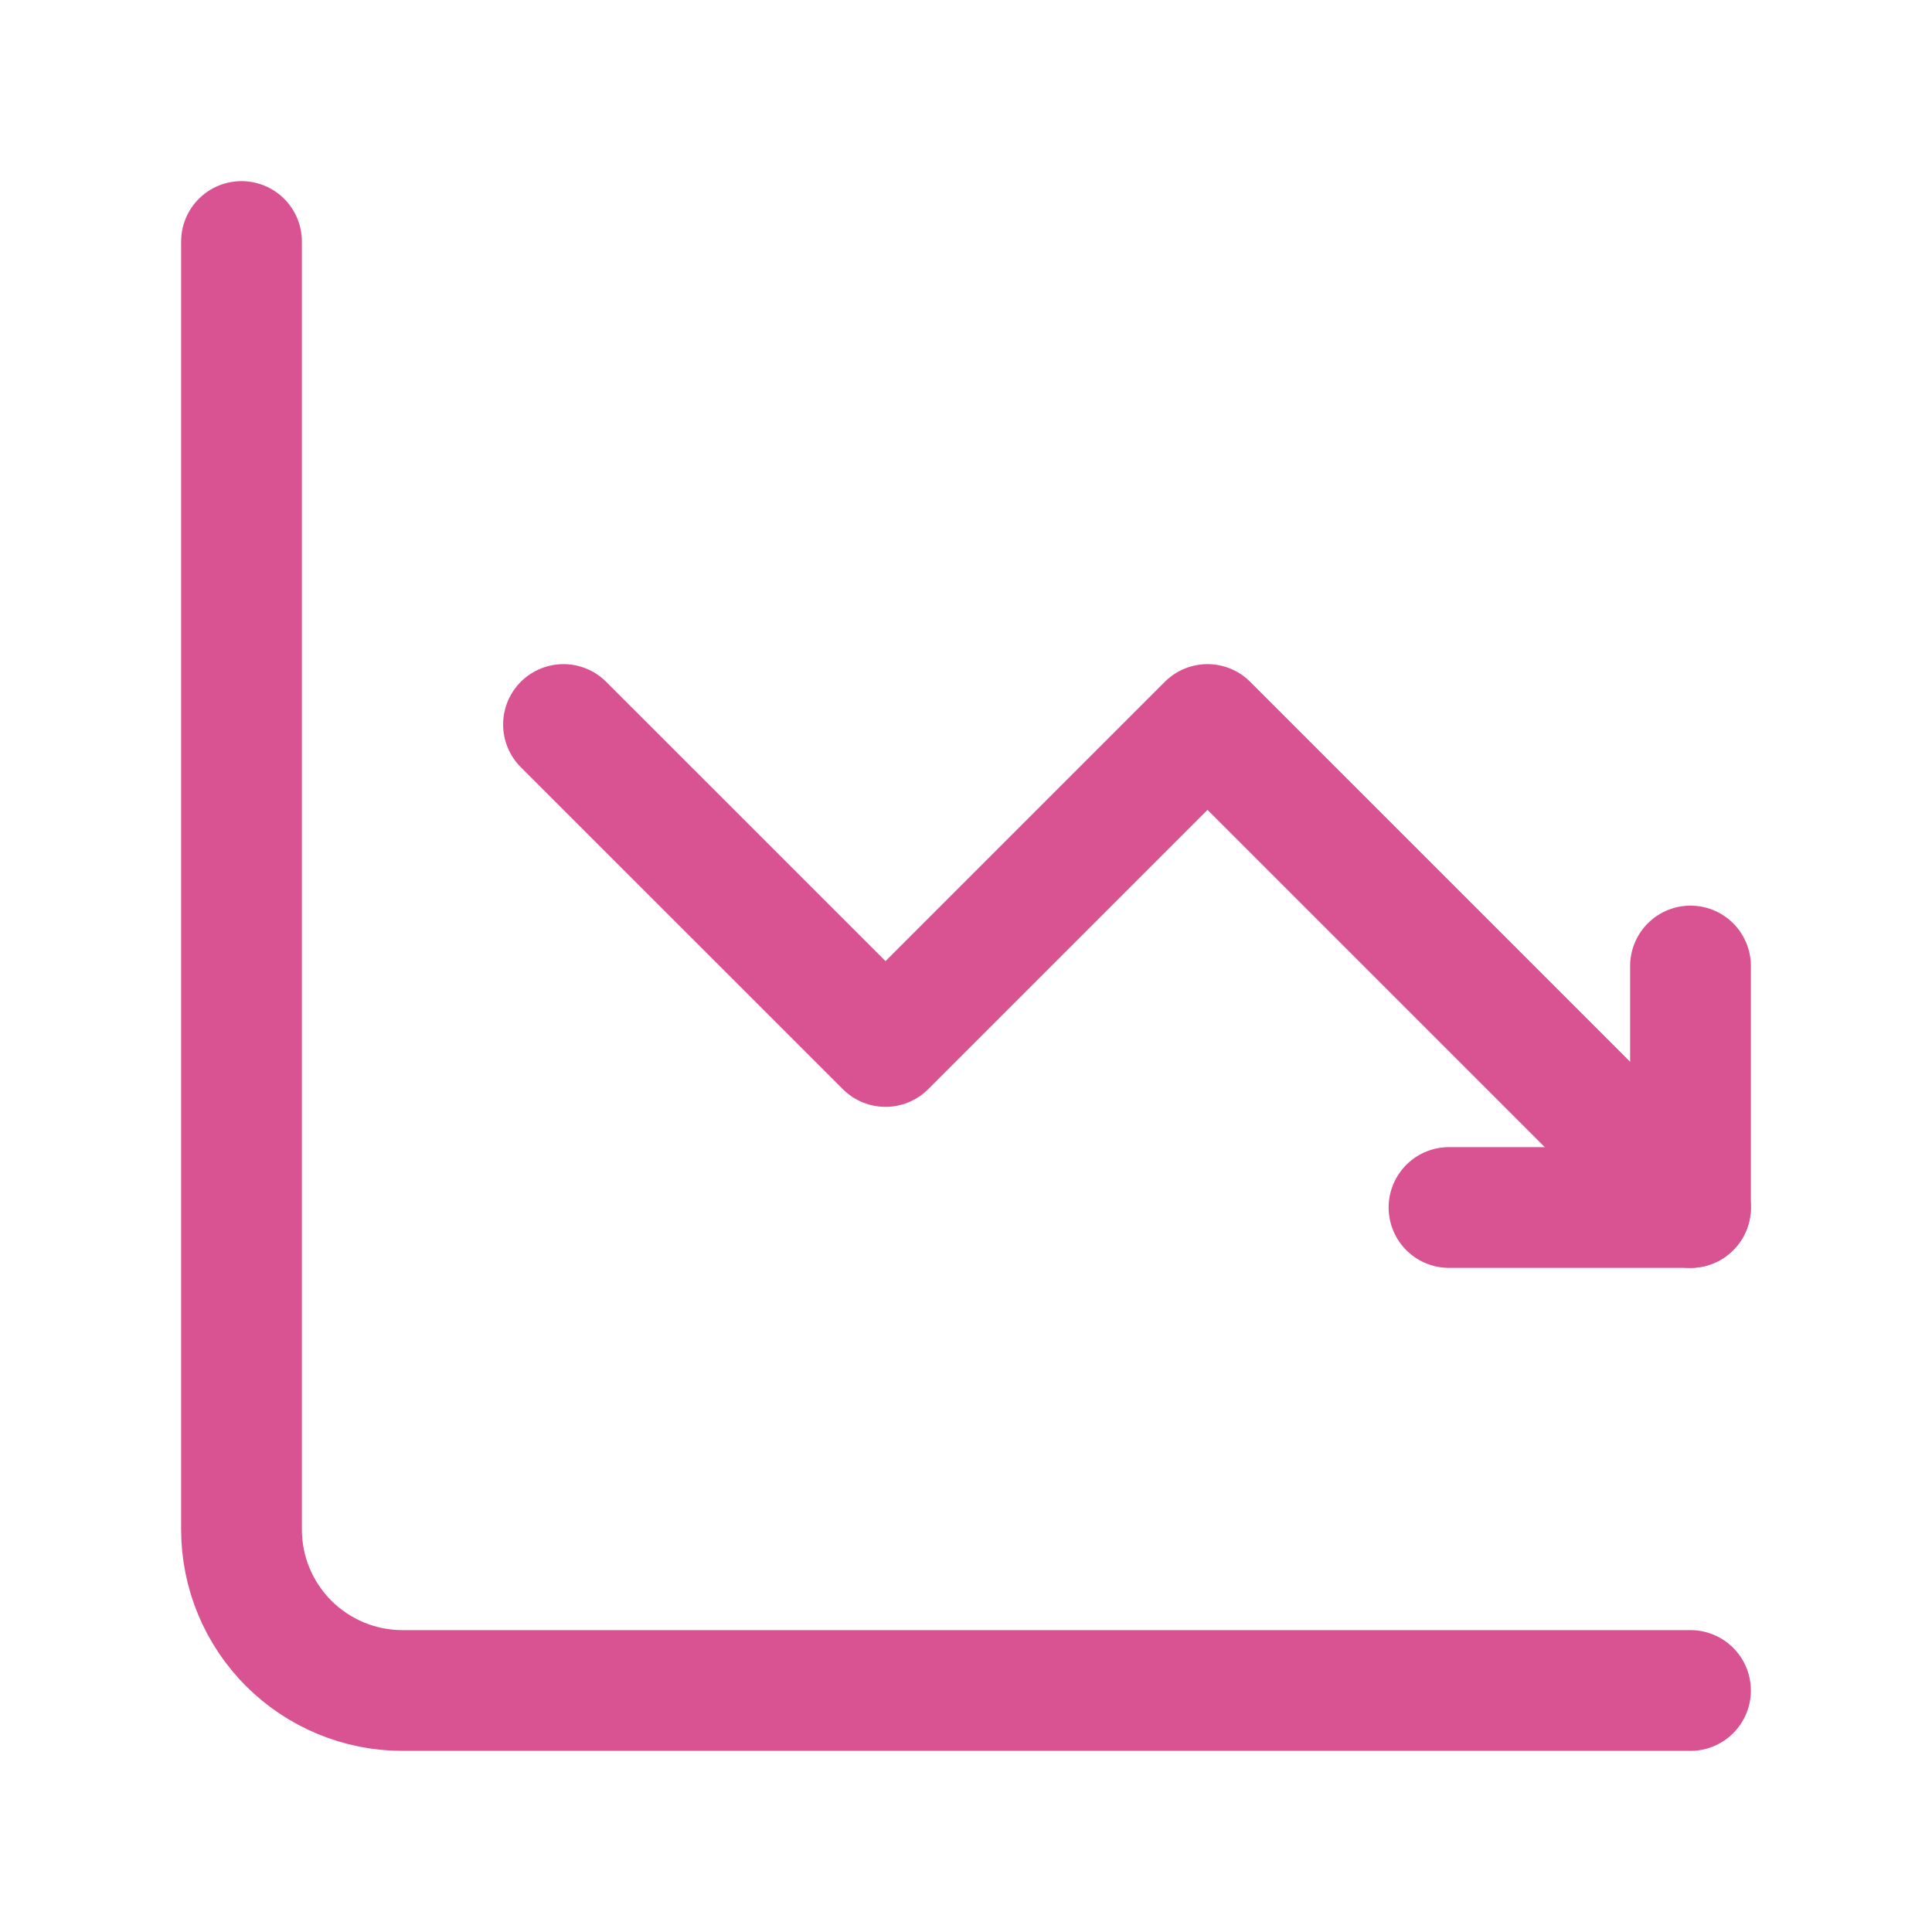
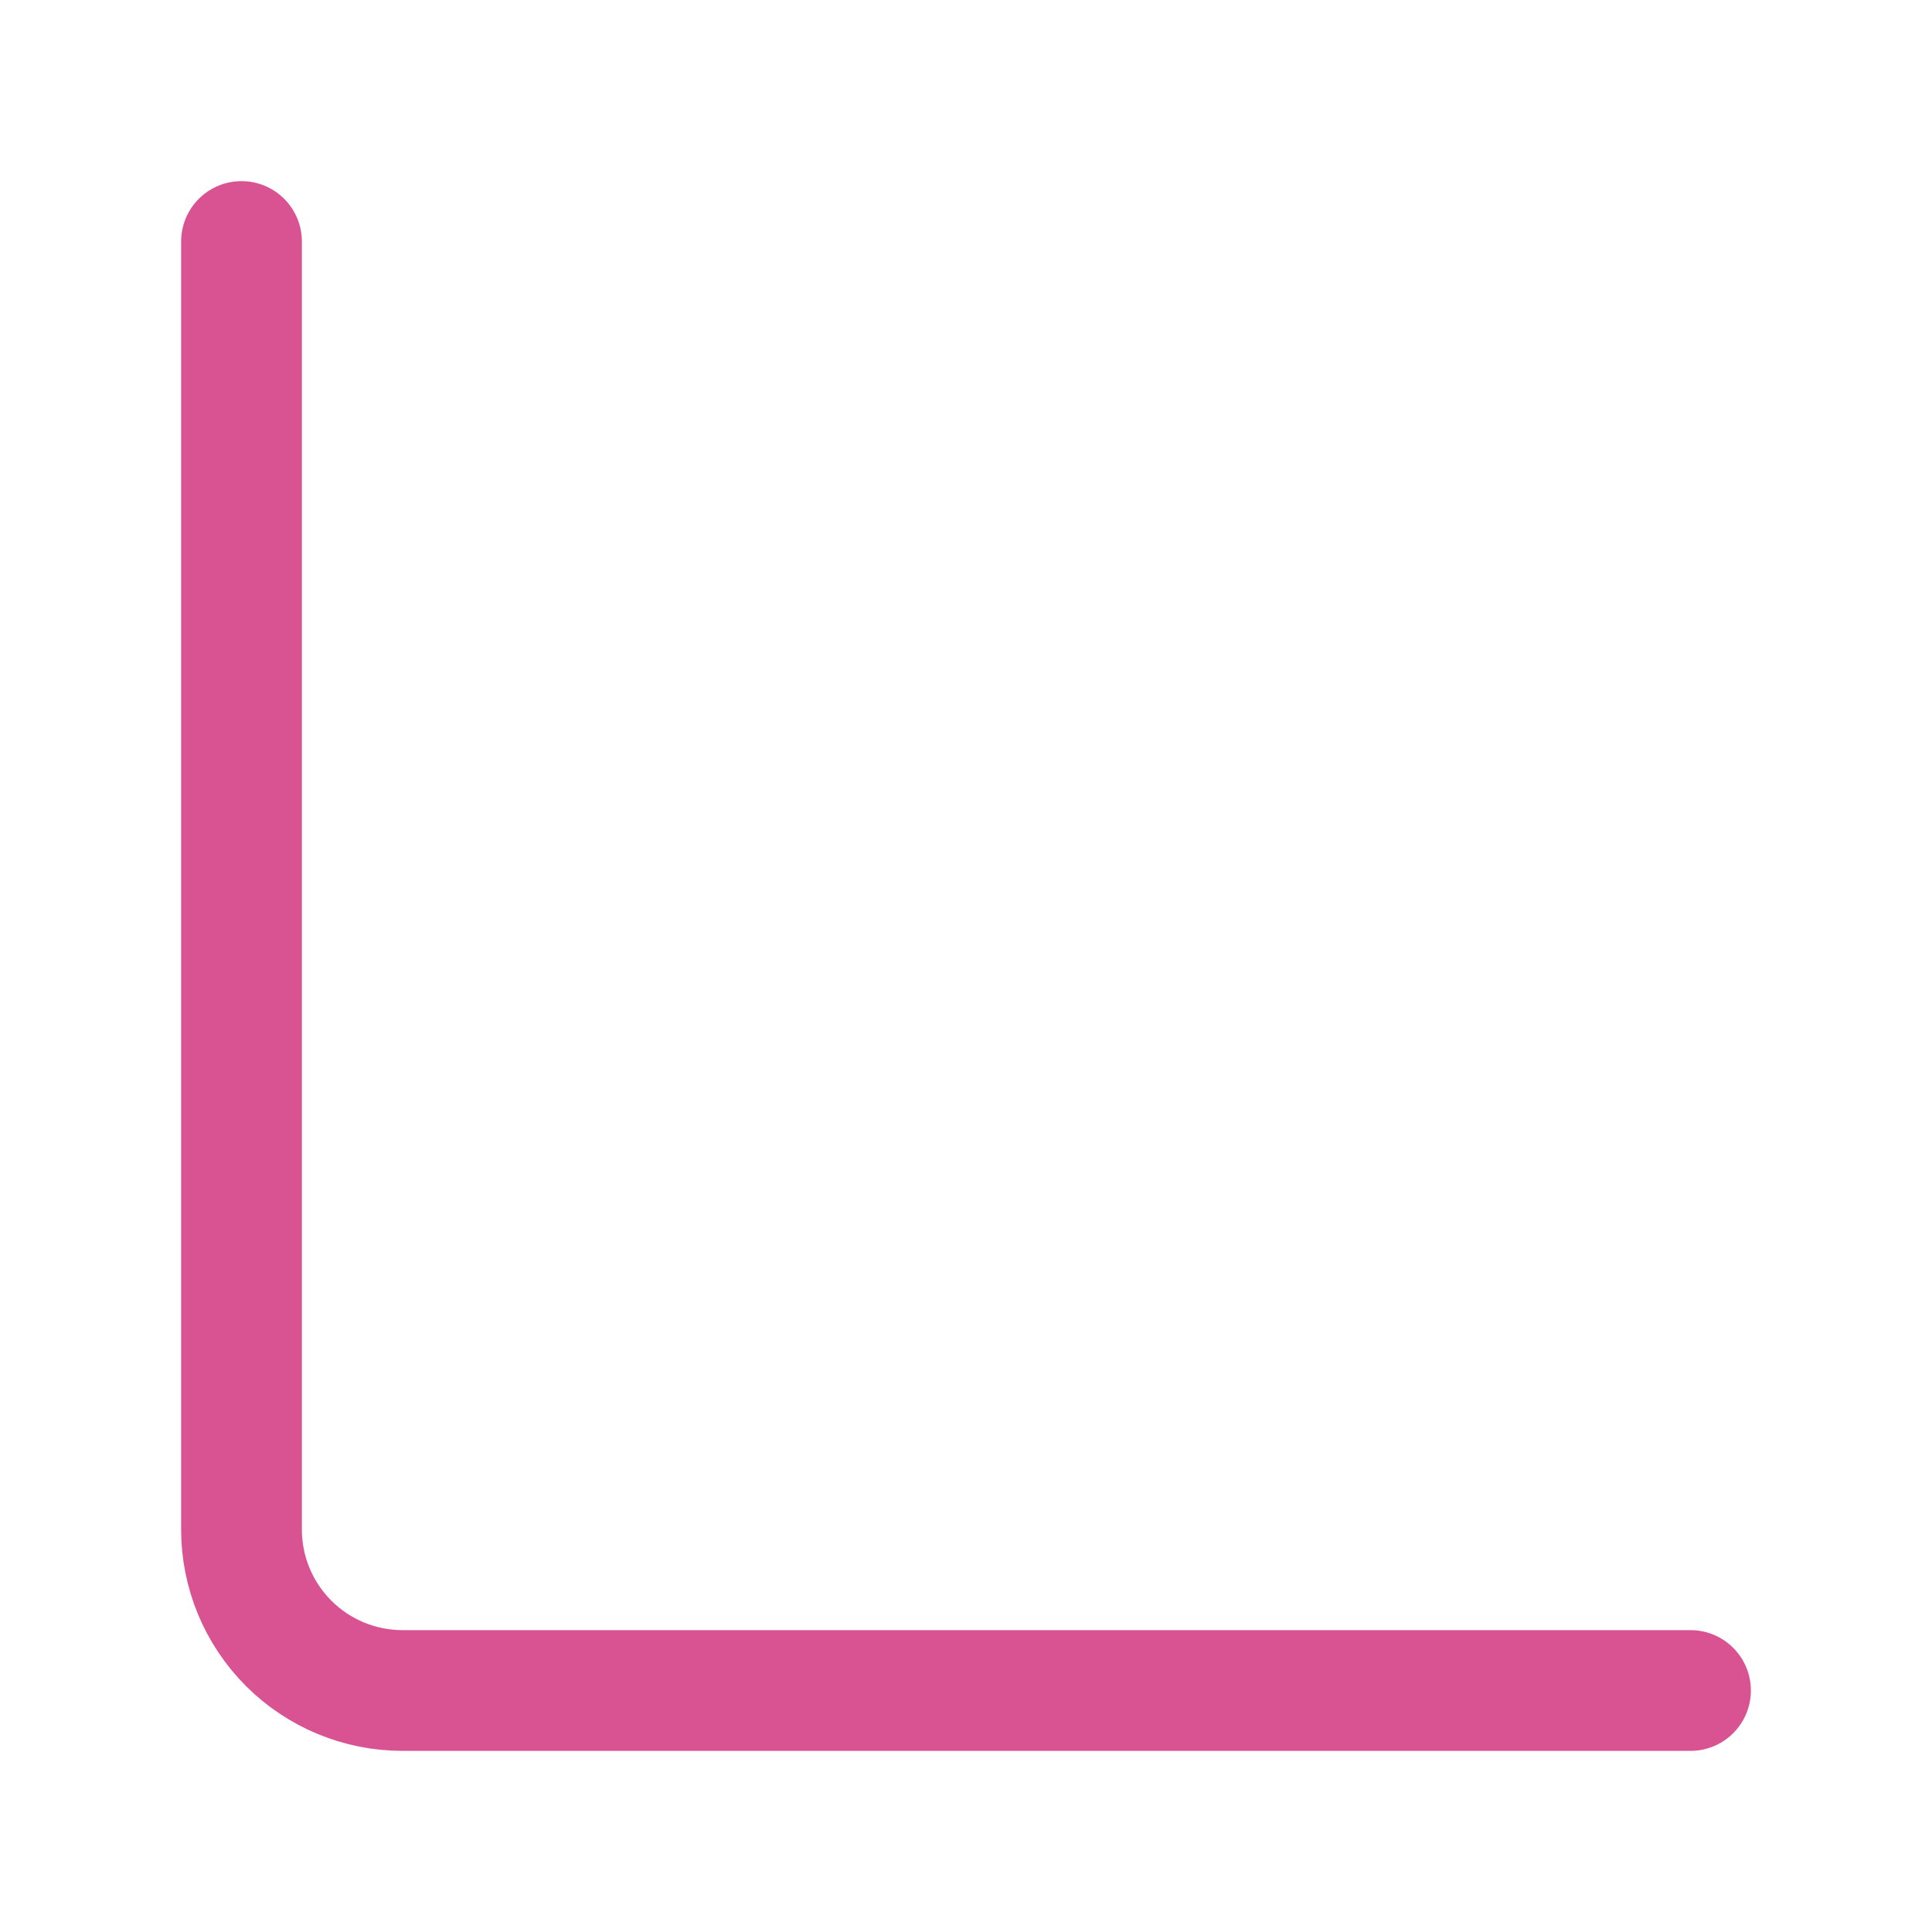
<svg xmlns="http://www.w3.org/2000/svg" width="32" height="32" viewBox="0 0 32 32" fill="none">
  <path d="M4 4V25.333C4 26.041 4.281 26.719 4.781 27.219C5.281 27.719 5.959 28 6.667 28H28" stroke="#D95392" stroke-width="2" stroke-miterlimit="5.759" stroke-linecap="round" stroke-linejoin="round" />
-   <path d="M9.333 12L14.667 17.333L20 12L28 20" stroke="#D95392" stroke-width="2" stroke-miterlimit="5.759" stroke-linecap="round" stroke-linejoin="round" />
-   <path d="M24 20H28V16" stroke="#D95392" stroke-width="2" stroke-linecap="round" stroke-linejoin="round" />
</svg>